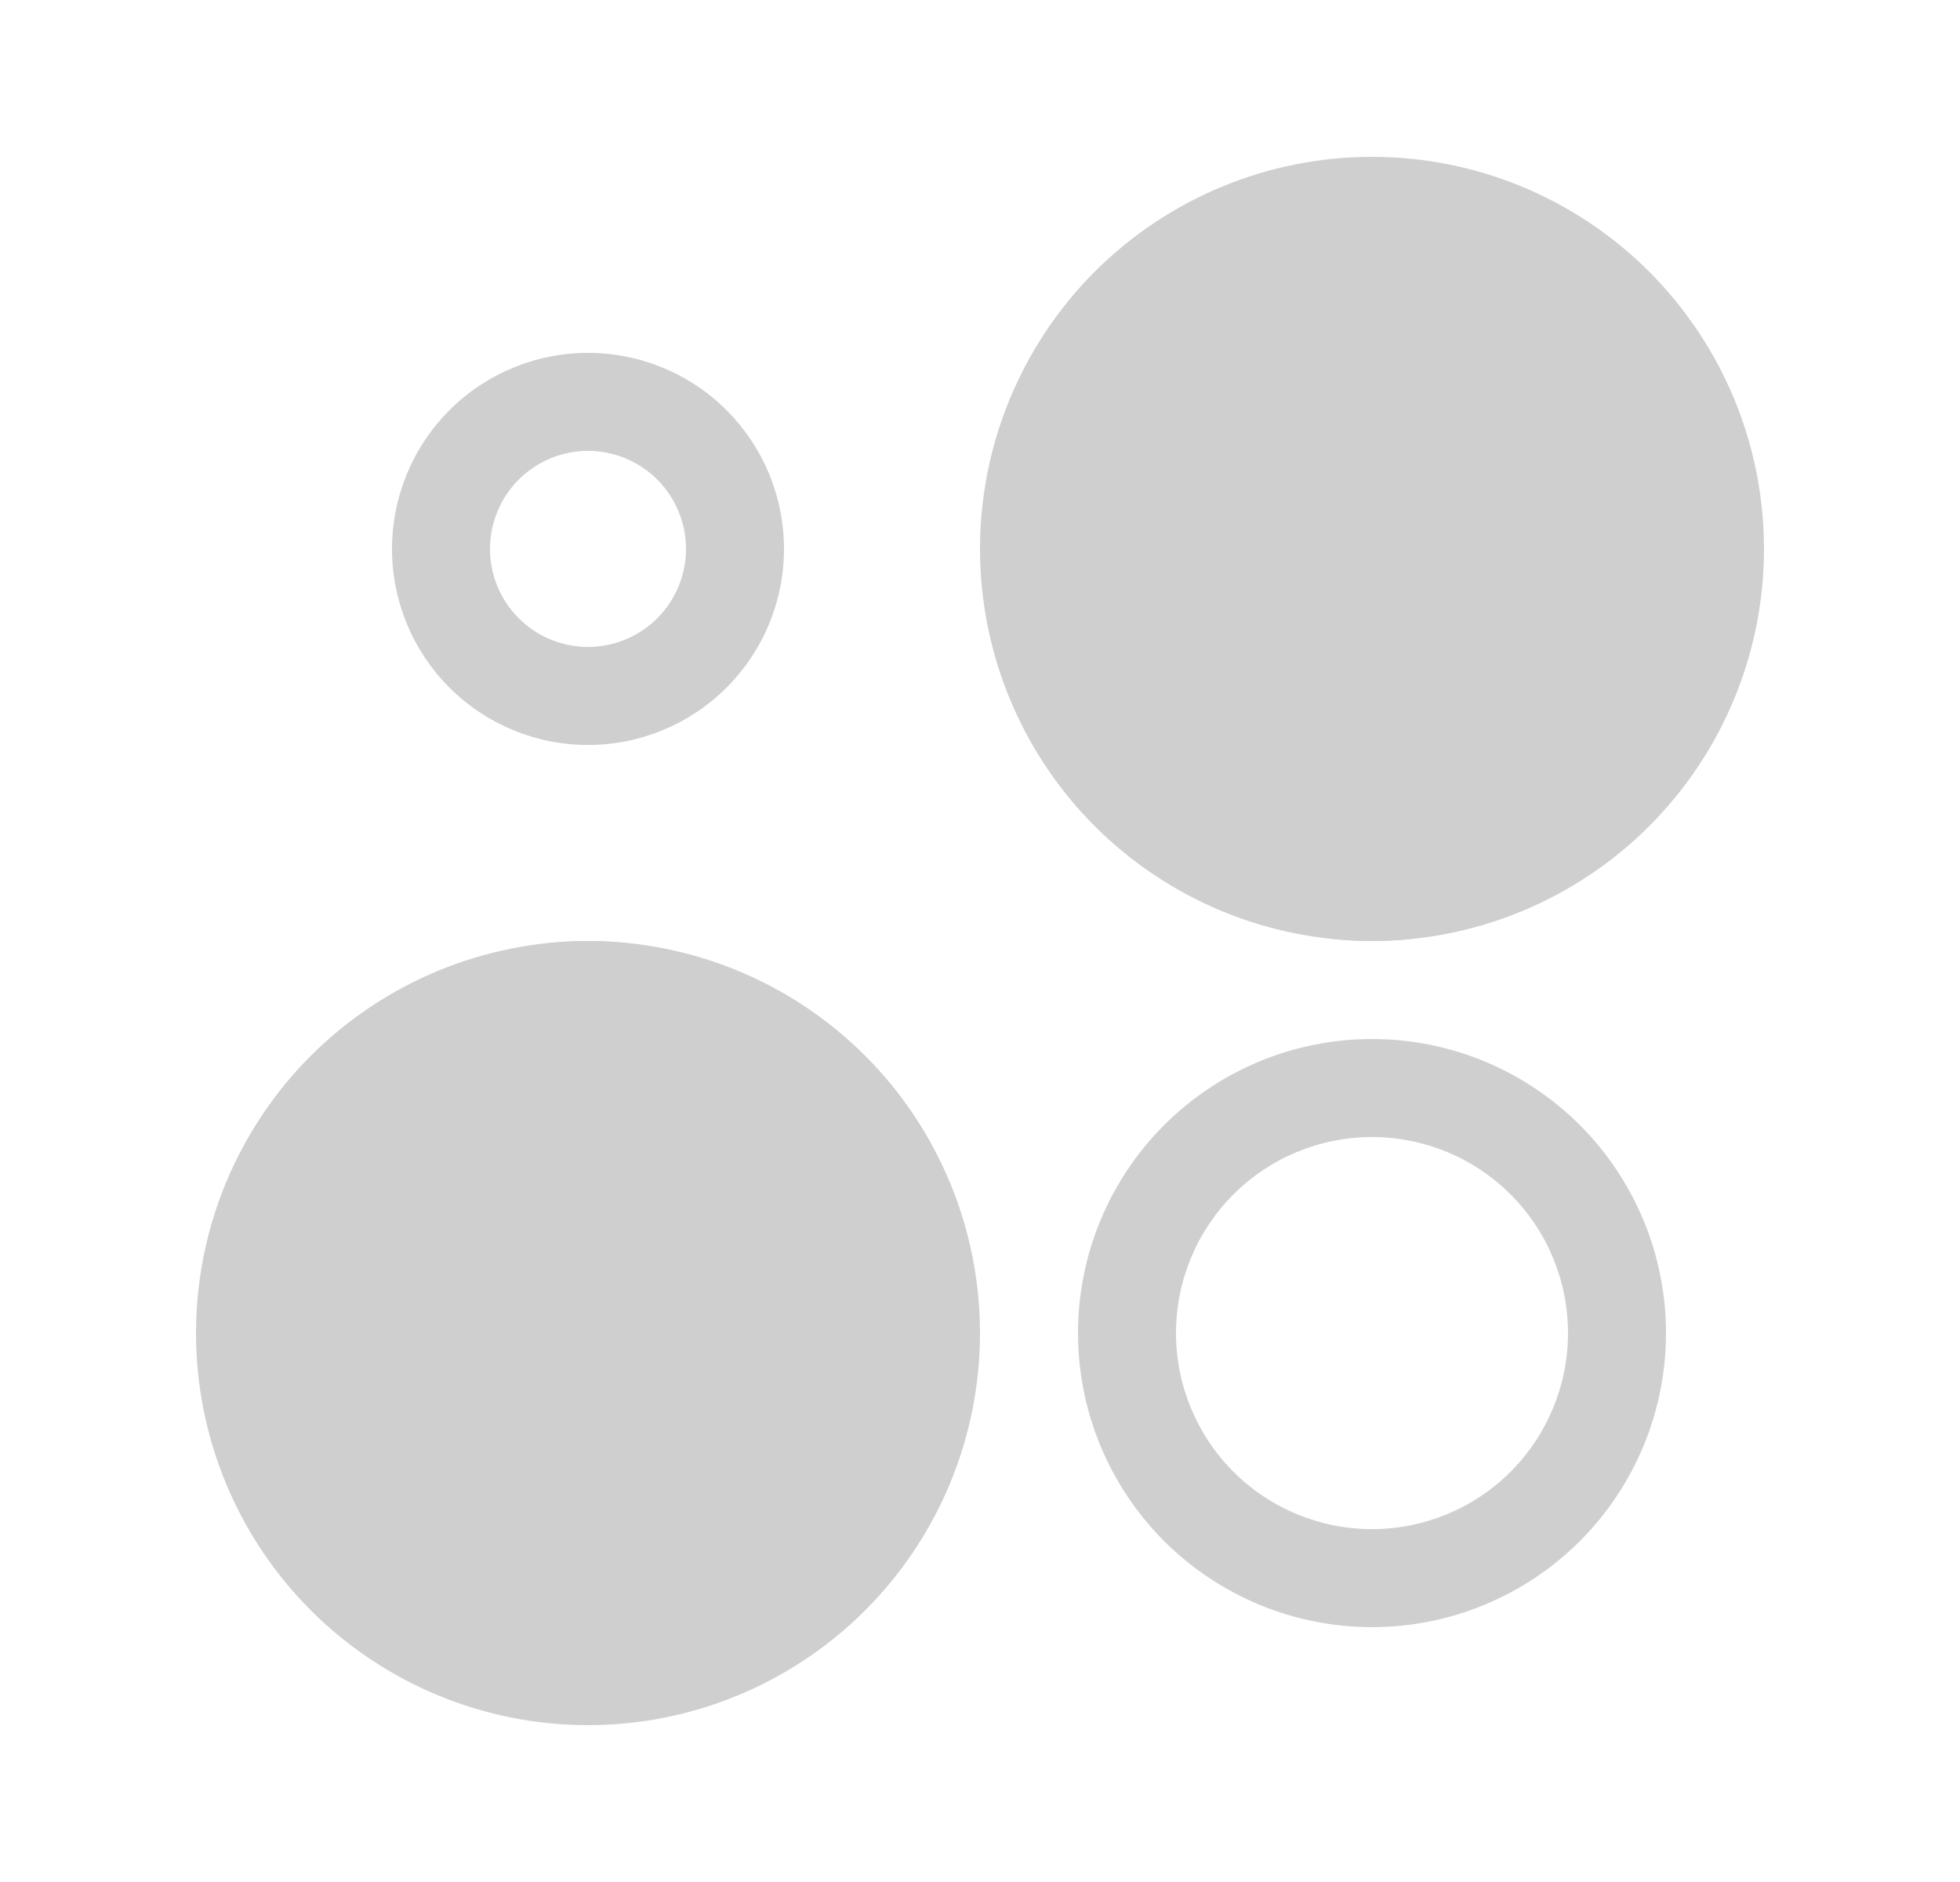
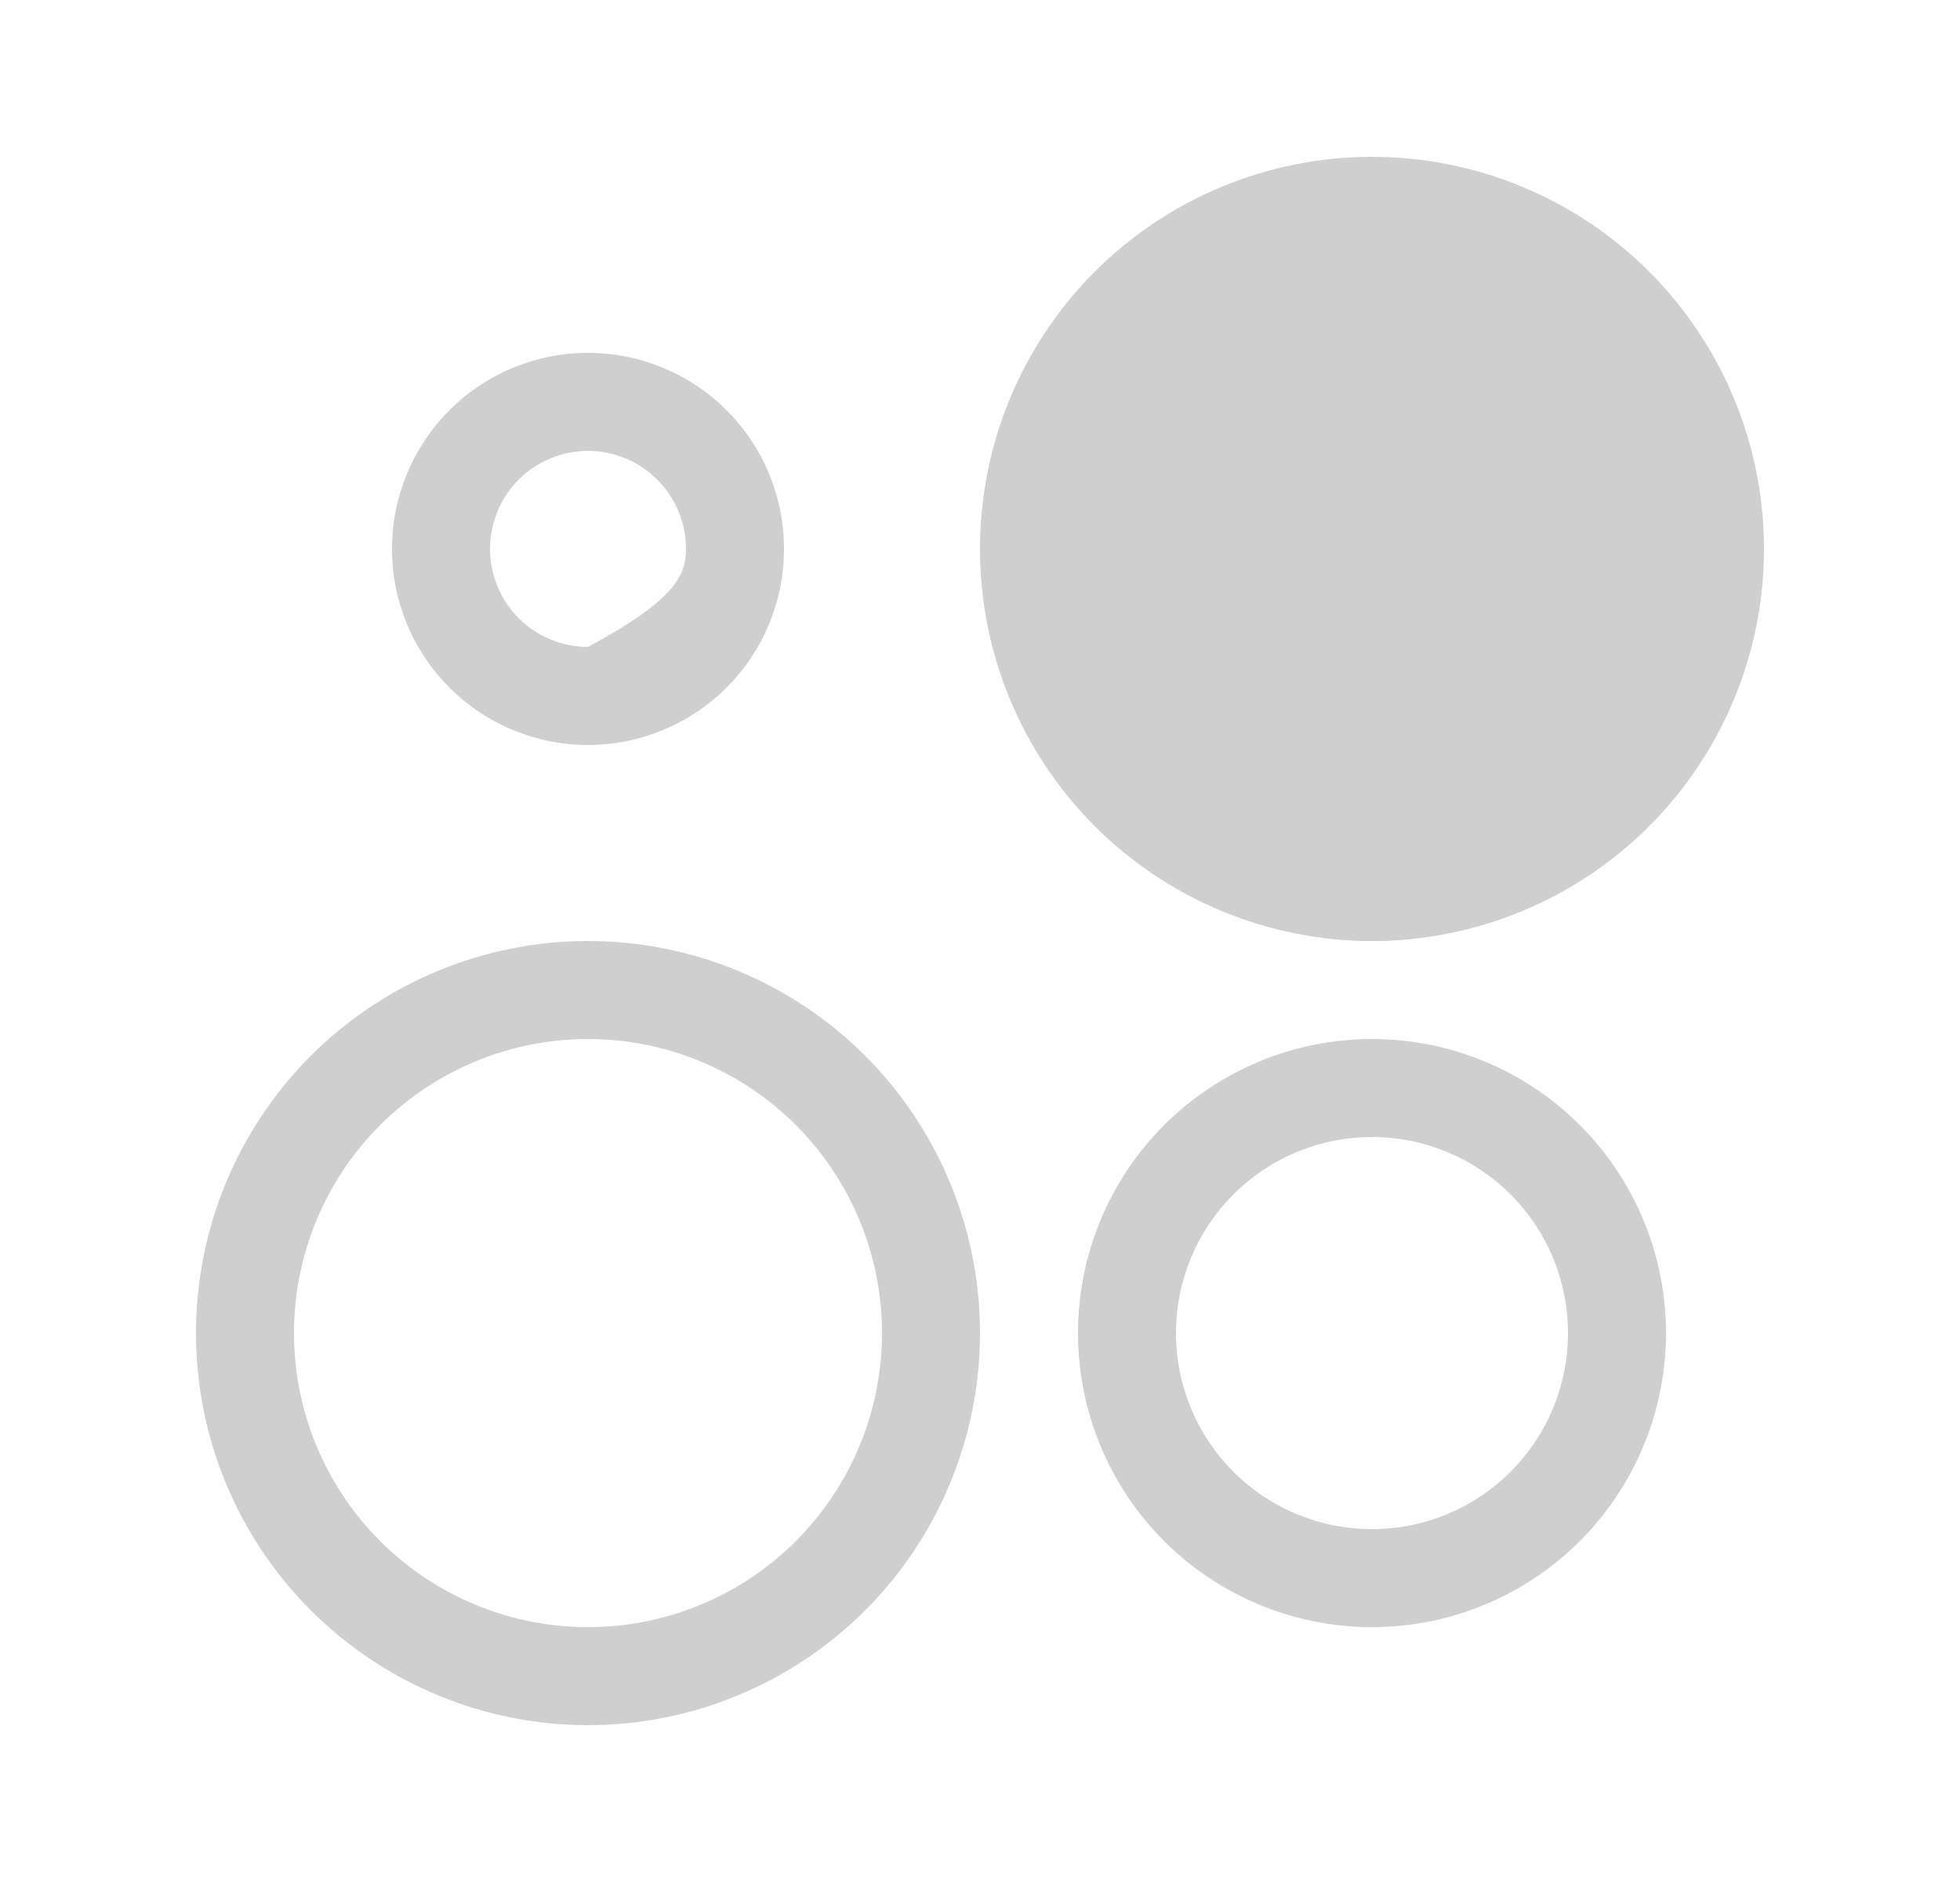
<svg xmlns="http://www.w3.org/2000/svg" width="25" height="24" viewBox="0 0 25 24" fill="currentColor">
  <circle cx="17.5" cy="7.5" r="4.5" fill="#CFCFCF" />
-   <circle cx="7.5" cy="16.5" r="4.5" fill="#CFCFCF" />
-   <path d="M17.5 13.25C18.495 13.25 19.448 13.645 20.152 14.348C20.855 15.052 21.25 16.005 21.25 17C21.25 17.995 20.855 18.948 20.152 19.652C19.448 20.355 18.495 20.75 17.5 20.75C16.505 20.75 15.552 20.355 14.848 19.652C14.145 18.948 13.75 17.995 13.75 17C13.75 16.005 14.145 15.052 14.848 14.348C15.552 13.645 16.505 13.25 17.5 13.25ZM17.5 14.5C16.837 14.5 16.201 14.763 15.732 15.232C15.263 15.701 15 16.337 15 17C15 17.663 15.263 18.299 15.732 18.768C16.201 19.237 16.837 19.5 17.5 19.5C18.163 19.5 18.799 19.237 19.268 18.768C19.737 18.299 20 17.663 20 17C20 16.337 19.737 15.701 19.268 15.232C18.799 14.763 18.163 14.5 17.5 14.5ZM7.5 4.5C8.163 4.5 8.799 4.763 9.268 5.232C9.737 5.701 10 6.337 10 7C10 7.663 9.737 8.299 9.268 8.768C8.799 9.237 8.163 9.5 7.5 9.5C6.837 9.5 6.201 9.237 5.732 8.768C5.263 8.299 5 7.663 5 7C5 6.337 5.263 5.701 5.732 5.232C6.201 4.763 6.837 4.5 7.5 4.5ZM7.5 5.75C7.168 5.75 6.851 5.882 6.616 6.116C6.382 6.351 6.25 6.668 6.25 7C6.25 7.332 6.382 7.649 6.616 7.884C6.851 8.118 7.168 8.25 7.5 8.25C7.832 8.25 8.149 8.118 8.384 7.884C8.618 7.649 8.75 7.332 8.75 7C8.75 6.668 8.618 6.351 8.384 6.116C8.149 5.882 7.832 5.75 7.5 5.75ZM7.5 12C8.826 12 10.098 12.527 11.036 13.464C11.973 14.402 12.5 15.674 12.5 17C12.5 18.326 11.973 19.598 11.036 20.535C10.098 21.473 8.826 22 7.5 22C6.174 22 4.902 21.473 3.964 20.535C3.027 19.598 2.5 18.326 2.5 17C2.5 15.674 3.027 14.402 3.964 13.464C4.902 12.527 6.174 12 7.5 12ZM7.5 13.25C6.505 13.25 5.552 13.645 4.848 14.348C4.145 15.052 3.75 16.005 3.75 17C3.75 17.995 4.145 18.948 4.848 19.652C5.552 20.355 6.505 20.75 7.5 20.75C8.495 20.75 9.448 20.355 10.152 19.652C10.855 18.948 11.25 17.995 11.25 17C11.25 16.005 10.855 15.052 10.152 14.348C9.448 13.645 8.495 13.25 7.5 13.25ZM17.5 2C18.826 2 20.098 2.527 21.035 3.464C21.973 4.402 22.5 5.674 22.5 7C22.5 8.326 21.973 9.598 21.035 10.536C20.098 11.473 18.826 12 17.5 12C16.174 12 14.902 11.473 13.964 10.536C13.027 9.598 12.5 8.326 12.5 7C12.5 5.674 13.027 4.402 13.964 3.464C14.902 2.527 16.174 2 17.5 2ZM17.5 3.25C17.008 3.25 16.52 3.347 16.065 3.535C15.61 3.724 15.197 4 14.848 4.348C14.5 4.697 14.224 5.11 14.036 5.565C13.847 6.02 13.75 6.508 13.75 7C13.75 7.492 13.847 7.98 14.036 8.435C14.224 8.89 14.5 9.303 14.848 9.652C15.197 10 15.61 10.276 16.065 10.464C16.52 10.653 17.008 10.75 17.5 10.75C18.495 10.75 19.448 10.355 20.152 9.652C20.855 8.948 21.25 7.995 21.25 7C21.25 6.005 20.855 5.052 20.152 4.348C19.448 3.645 18.495 3.25 17.5 3.25Z" fill="#CFCFCF" />
+   <path d="M17.5 13.25C18.495 13.25 19.448 13.645 20.152 14.348C20.855 15.052 21.25 16.005 21.25 17C21.25 17.995 20.855 18.948 20.152 19.652C19.448 20.355 18.495 20.75 17.5 20.75C16.505 20.75 15.552 20.355 14.848 19.652C14.145 18.948 13.75 17.995 13.75 17C13.75 16.005 14.145 15.052 14.848 14.348C15.552 13.645 16.505 13.25 17.5 13.25ZM17.5 14.5C16.837 14.5 16.201 14.763 15.732 15.232C15.263 15.701 15 16.337 15 17C15 17.663 15.263 18.299 15.732 18.768C16.201 19.237 16.837 19.5 17.5 19.5C18.163 19.5 18.799 19.237 19.268 18.768C19.737 18.299 20 17.663 20 17C20 16.337 19.737 15.701 19.268 15.232C18.799 14.763 18.163 14.5 17.5 14.5ZM7.5 4.5C8.163 4.5 8.799 4.763 9.268 5.232C9.737 5.701 10 6.337 10 7C10 7.663 9.737 8.299 9.268 8.768C8.799 9.237 8.163 9.5 7.5 9.5C6.837 9.5 6.201 9.237 5.732 8.768C5.263 8.299 5 7.663 5 7C5 6.337 5.263 5.701 5.732 5.232C6.201 4.763 6.837 4.5 7.5 4.5ZM7.5 5.75C7.168 5.75 6.851 5.882 6.616 6.116C6.382 6.351 6.25 6.668 6.25 7C6.25 7.332 6.382 7.649 6.616 7.884C6.851 8.118 7.168 8.25 7.5 8.25C8.618 7.649 8.75 7.332 8.75 7C8.75 6.668 8.618 6.351 8.384 6.116C8.149 5.882 7.832 5.75 7.5 5.75ZM7.5 12C8.826 12 10.098 12.527 11.036 13.464C11.973 14.402 12.5 15.674 12.5 17C12.5 18.326 11.973 19.598 11.036 20.535C10.098 21.473 8.826 22 7.5 22C6.174 22 4.902 21.473 3.964 20.535C3.027 19.598 2.5 18.326 2.5 17C2.5 15.674 3.027 14.402 3.964 13.464C4.902 12.527 6.174 12 7.5 12ZM7.5 13.25C6.505 13.25 5.552 13.645 4.848 14.348C4.145 15.052 3.75 16.005 3.75 17C3.75 17.995 4.145 18.948 4.848 19.652C5.552 20.355 6.505 20.75 7.5 20.75C8.495 20.75 9.448 20.355 10.152 19.652C10.855 18.948 11.25 17.995 11.25 17C11.25 16.005 10.855 15.052 10.152 14.348C9.448 13.645 8.495 13.25 7.5 13.25ZM17.5 2C18.826 2 20.098 2.527 21.035 3.464C21.973 4.402 22.5 5.674 22.5 7C22.5 8.326 21.973 9.598 21.035 10.536C20.098 11.473 18.826 12 17.5 12C16.174 12 14.902 11.473 13.964 10.536C13.027 9.598 12.5 8.326 12.5 7C12.5 5.674 13.027 4.402 13.964 3.464C14.902 2.527 16.174 2 17.5 2ZM17.5 3.25C17.008 3.25 16.52 3.347 16.065 3.535C15.61 3.724 15.197 4 14.848 4.348C14.5 4.697 14.224 5.11 14.036 5.565C13.847 6.02 13.75 6.508 13.75 7C13.75 7.492 13.847 7.98 14.036 8.435C14.224 8.89 14.5 9.303 14.848 9.652C15.197 10 15.61 10.276 16.065 10.464C16.52 10.653 17.008 10.75 17.5 10.75C18.495 10.75 19.448 10.355 20.152 9.652C20.855 8.948 21.25 7.995 21.25 7C21.25 6.005 20.855 5.052 20.152 4.348C19.448 3.645 18.495 3.25 17.5 3.25Z" fill="#CFCFCF" />
</svg>